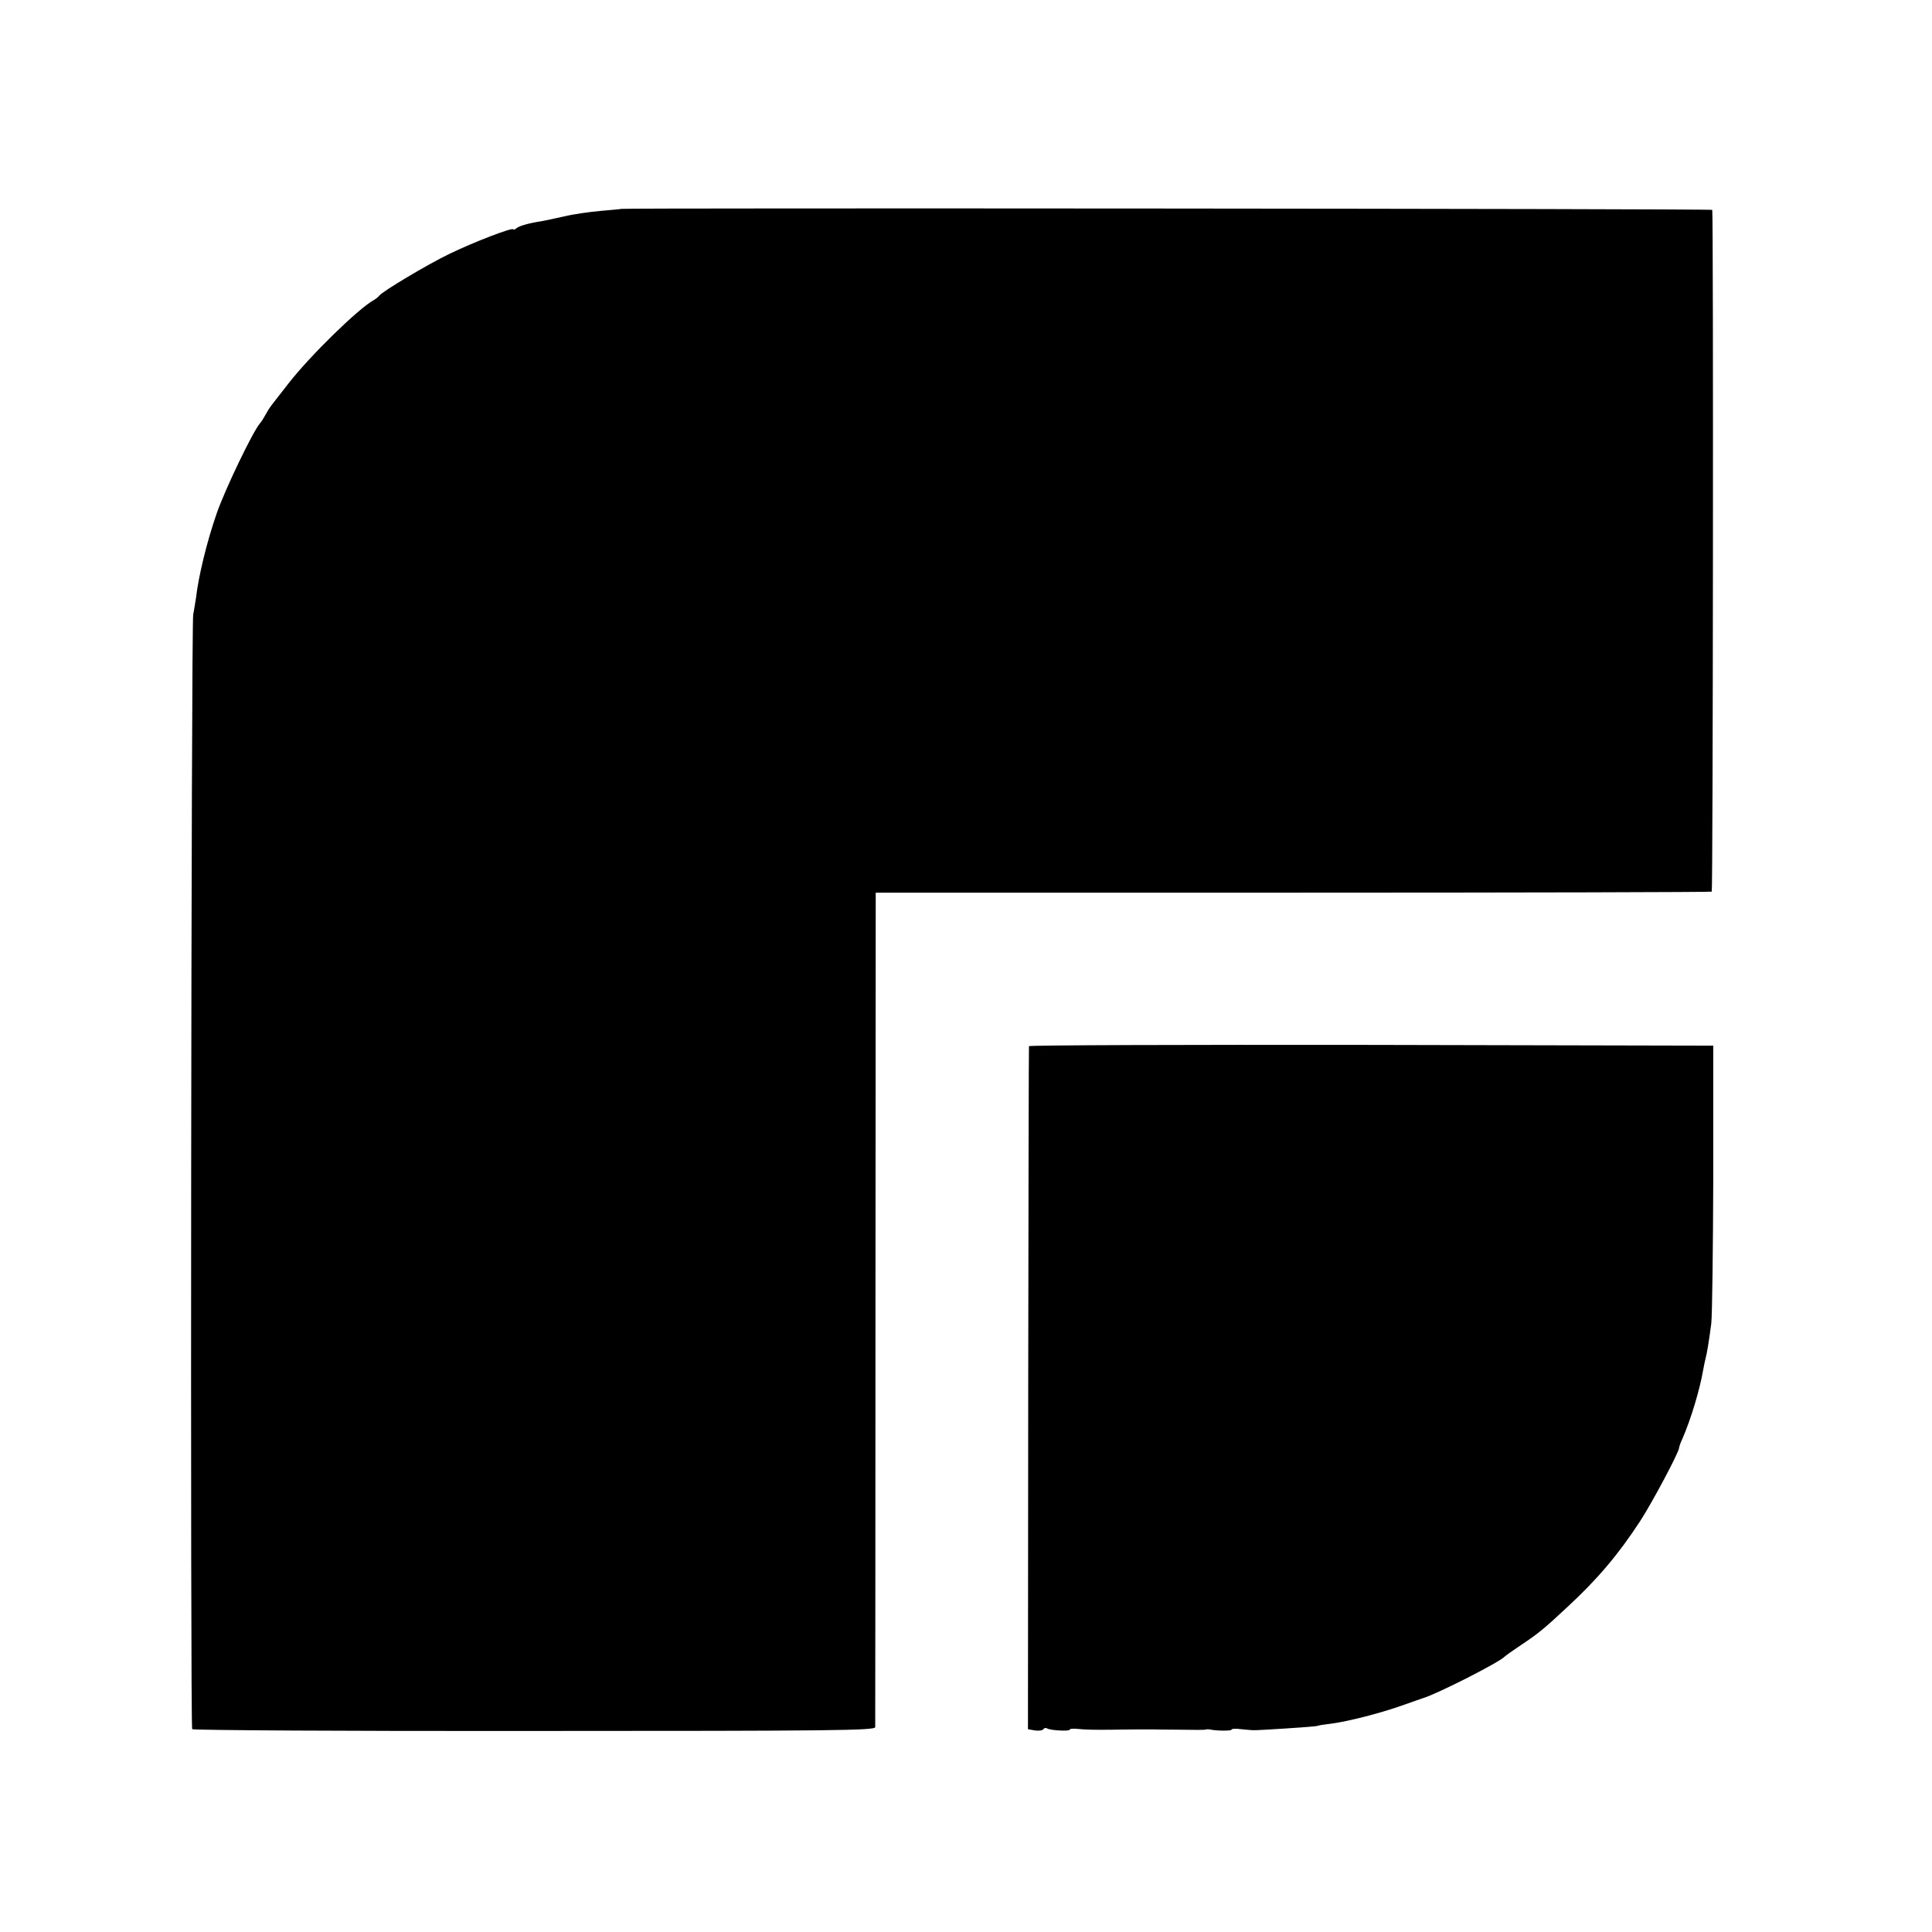
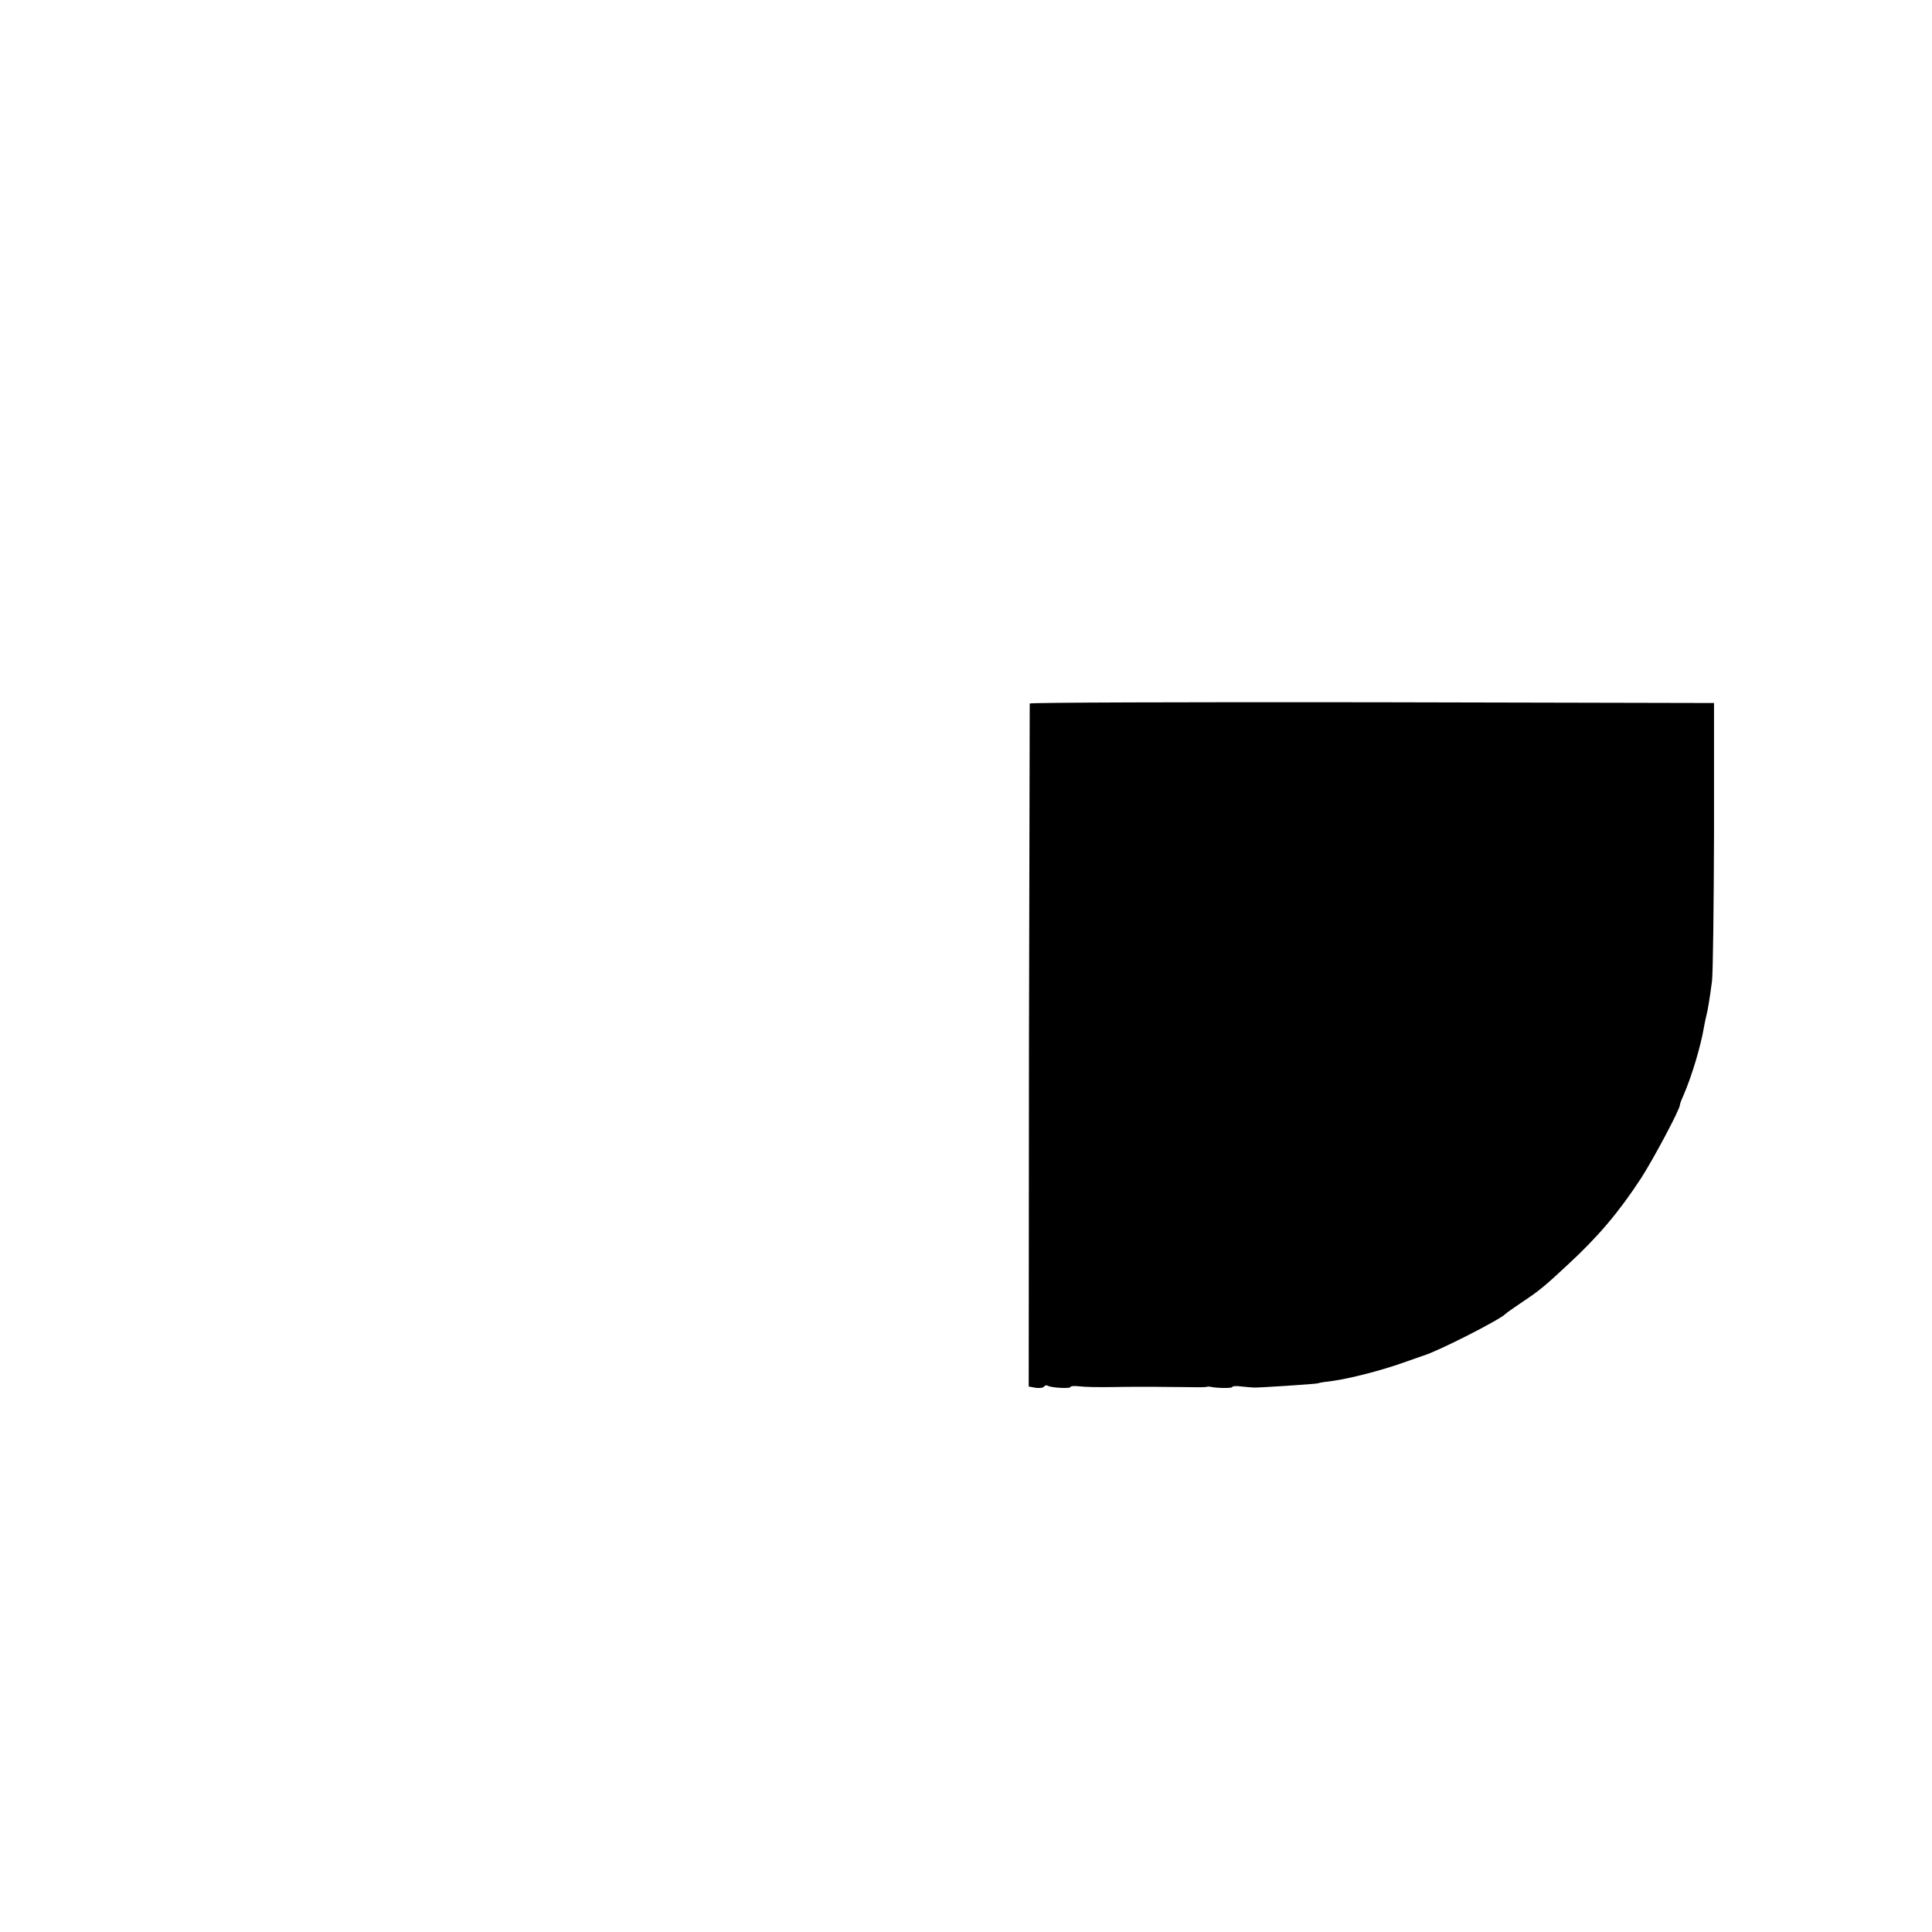
<svg xmlns="http://www.w3.org/2000/svg" version="1.0" width="764pt" height="764pt" viewBox="0 0 764 764" preserveAspectRatio="xMidYMid meet">
  <g transform="translate(0,764) scale(0.1,-0.1)" fill="#000000" stroke="none">
-     <path d="M2457 6814 c-1 -1 -38 -4 -82 -8 -44 -4 -109 -13 -145 -22 -36 -8 -74 -16 -85 -18 -52 -8 -91 -19 -102 -28 -7 -6 -13 -8 -13 -5 0 10 -156 -50 -253 -97 -87 -42 -266 -149 -277 -165 -3 -4 -12 -12 -21 -17 -63 -35 -252 -220 -338 -330 -34 -43 -65 -84 -70 -90 -4 -5 -14 -21 -21 -34 -7 -13 -17 -29 -22 -34 -29 -34 -138 -261 -171 -356 -38 -109 -72 -247 -82 -335 -3 -16 -7 -46 -11 -65 -8 -42 -12 -4397 -4 -4408 3 -4 611 -8 1353 -7 1190 0 1347 2 1348 15 0 8 1 754 1 1657 l1 1643 1649 0 c908 0 1653 2 1657 4 5 3 7 2673 2 2696 -1 5 -4308 8 -4314 4z" />
-     <path d="M4069 3503 c-1 -5 -2 -614 -3 -1355 l-1 -1346 28 -5 c15 -2 30 0 33 5 3 5 10 6 15 3 12 -8 89 -12 89 -5 0 4 15 5 33 3 28 -3 67 -4 140 -3 9 0 46 1 82 1 36 0 71 0 78 0 6 0 53 -1 102 -1 50 -1 95 -1 100 0 6 2 14 2 19 1 27 -6 86 -6 86 -1 0 4 17 5 38 2 20 -2 42 -4 47 -4 19 -1 250 14 255 17 3 2 28 6 55 9 68 9 196 42 280 72 39 14 75 26 80 28 58 17 307 144 325 165 3 3 32 24 65 46 68 45 92 65 183 150 119 110 201 207 288 340 48 74 154 273 154 290 0 4 6 21 14 38 33 76 68 193 81 269 3 18 8 40 10 48 5 19 12 59 22 135 4 33 7 294 8 580 l0 520 -1352 3 c-744 1 -1353 -1 -1354 -5z" />
+     <path d="M4069 3503 l-1 -1346 28 -5 c15 -2 30 0 33 5 3 5 10 6 15 3 12 -8 89 -12 89 -5 0 4 15 5 33 3 28 -3 67 -4 140 -3 9 0 46 1 82 1 36 0 71 0 78 0 6 0 53 -1 102 -1 50 -1 95 -1 100 0 6 2 14 2 19 1 27 -6 86 -6 86 -1 0 4 17 5 38 2 20 -2 42 -4 47 -4 19 -1 250 14 255 17 3 2 28 6 55 9 68 9 196 42 280 72 39 14 75 26 80 28 58 17 307 144 325 165 3 3 32 24 65 46 68 45 92 65 183 150 119 110 201 207 288 340 48 74 154 273 154 290 0 4 6 21 14 38 33 76 68 193 81 269 3 18 8 40 10 48 5 19 12 59 22 135 4 33 7 294 8 580 l0 520 -1352 3 c-744 1 -1353 -1 -1354 -5z" />
  </g>
</svg>